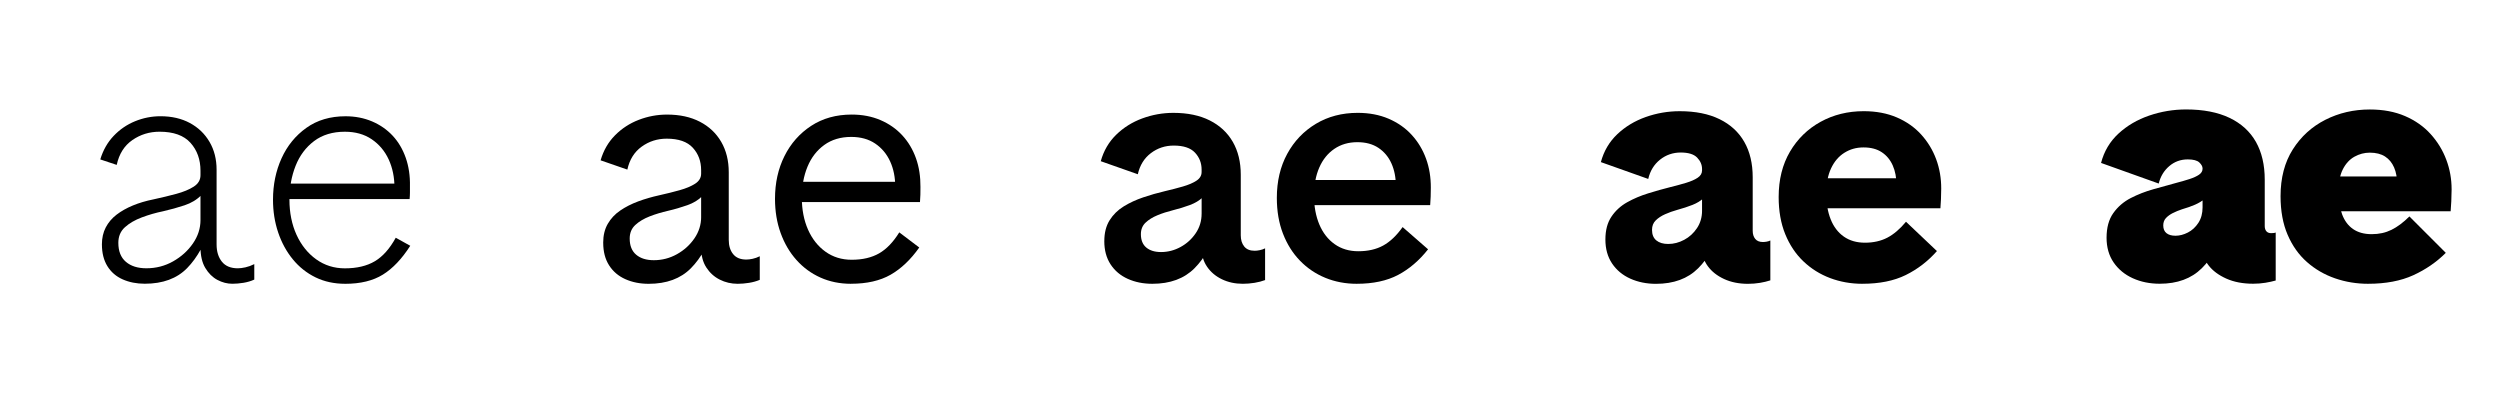
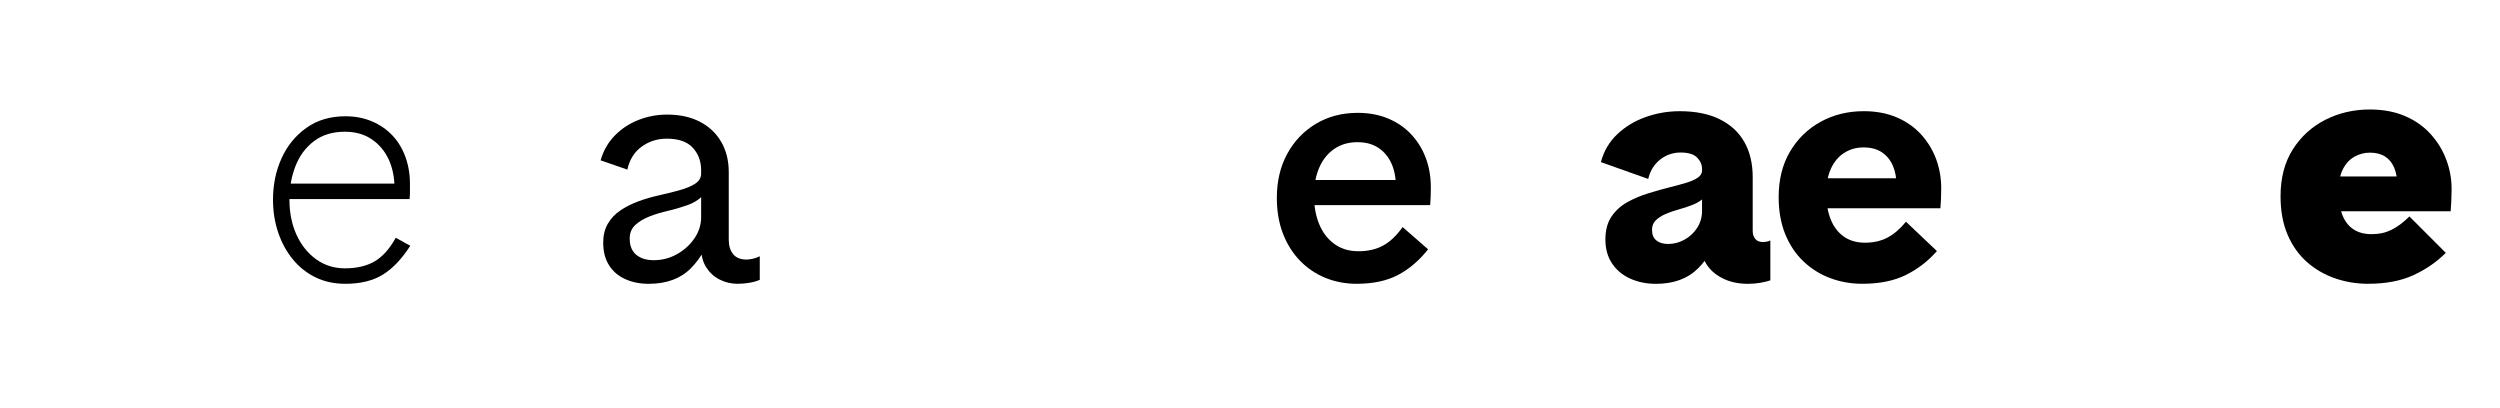
<svg xmlns="http://www.w3.org/2000/svg" id="Layer_1" viewBox="0 0 2000 326.18">
-   <path d="M81.52,195.59c0-5.16,1.03-9.71,3.09-13.66,2.06-3.95,4.94-7.35,8.63-10.18,3.69-2.83,8.03-5.28,13.02-7.35,4.98-2.06,10.48-3.69,16.5-4.9,6.35-1.37,12.41-2.83,18.17-4.38,5.75-1.55,10.44-3.48,14.05-5.8,3.61-2.32,5.41-5.37,5.41-9.15v-3.61c0-8.93-2.67-16.37-7.99-22.3-5.33-5.93-13.58-8.89-24.74-8.89-8.08,0-15.34,2.23-21.78,6.7-6.44,4.47-10.61,11.08-12.5,19.85l-13.15-4.38c2.23-7.39,5.8-13.66,10.7-18.82,4.9-5.16,10.61-9.06,17.14-11.73,6.53-2.66,13.31-4,20.36-4,8.93,0,16.75,1.8,23.46,5.41,6.7,3.61,11.94,8.63,15.72,15.08,3.78,6.44,5.67,13.88,5.67,22.29v59.8c0,5.67,1.42,10.27,4.25,13.79,2.83,3.52,7.09,5.28,12.76,5.28,1.72,0,3.74-.26,6.06-.77,2.32-.52,4.68-1.37,7.09-2.58v12.37c-2.58,1.2-5.46,2.06-8.63,2.58-3.18.51-6.15.77-8.89.77-4.12,0-8.12-1.03-11.99-3.09-3.87-2.06-7.09-5.24-9.67-9.54-2.58-4.29-3.87-9.88-3.87-16.75v-44.08l5.67-11.86c0,6.19-1.72,11.04-5.15,14.56-3.44,3.52-7.86,6.19-13.27,7.99-5.41,1.8-11.13,3.4-17.14,4.77-5.84,1.2-11.51,2.83-17.01,4.9-5.5,2.06-10.01,4.68-13.53,7.86-3.52,3.18-5.28,7.35-5.28,12.5,0,6.7,2.02,11.77,6.06,15.21,4.04,3.44,9.49,5.15,16.37,5.15,7.73,0,14.86-1.84,21.39-5.54,6.53-3.69,11.81-8.46,15.85-14.31,4.04-5.84,6.06-12.11,6.06-18.82l8.51,3.61c-4.64,14.95-11.04,26.59-19.2,34.92-8.16,8.34-19.46,12.5-33.89,12.5-6.53,0-12.42-1.16-17.66-3.48-5.24-2.32-9.32-5.84-12.24-10.57-2.92-4.72-4.38-10.52-4.38-17.4Z" />
  <path d="M276.13,227.03c-8.76,0-16.67-1.72-23.71-5.15-7.05-3.44-13.1-8.25-18.17-14.43-5.07-6.19-8.98-13.36-11.73-21.52-2.75-8.16-4.12-16.88-4.12-26.16,0-12.03,2.28-23.07,6.83-33.12,4.55-10.05,11.17-18.17,19.85-24.36,8.67-6.19,19.11-9.28,31.32-9.28,7.73,0,14.82,1.38,21.26,4.12,6.44,2.75,11.94,6.57,16.5,11.47,4.55,4.9,8.03,10.79,10.44,17.66,2.4,6.88,3.52,14.43,3.35,22.68v5.03c0,1.63-.09,3.39-.26,5.28h-106.19l.26-12.37h100.78l-6.96,3.35c0-8.42-1.55-15.98-4.64-22.68-3.09-6.7-7.6-12.07-13.53-16.11-5.93-4.04-13.1-6.06-21.52-6.06-9.79,0-18,2.49-24.62,7.47-6.62,4.99-11.56,11.6-14.82,19.85-3.27,8.25-4.9,17.36-4.9,27.32s1.89,19.59,5.67,27.84c3.78,8.25,9.02,14.78,15.72,19.59,6.7,4.81,14.35,7.22,22.94,7.22,9.62,0,17.61-1.89,23.97-5.67,6.36-3.78,11.94-10.05,16.75-18.82l11.6,6.44c-6.7,10.48-14.01,18.17-21.91,23.07-7.91,4.9-17.96,7.35-30.16,7.35Z" />
  <path d="M482.55,194.23c0-5.89,1.22-10.94,3.67-15.17,2.45-4.23,5.77-7.78,9.96-10.63,4.19-2.86,8.95-5.28,14.3-7.28,5.35-2,10.99-3.62,16.92-4.93s11.19-2.64,16.3-4.06c5.11-1.42,9.26-3.16,12.44-5.22,3.18-2.06,4.77-4.75,4.77-8.05v-2.77c0-7.09-2.21-13.06-6.64-17.91-4.43-4.85-11.39-7.28-20.88-7.28-7.48,0-14.16,2.13-20.04,6.38-5.89,4.26-9.71,10.37-11.47,18.36l-21.39-7.41c2.27-7.86,6.11-14.52,11.5-19.98,5.39-5.46,11.73-9.59,19.01-12.4,7.28-2.81,14.83-4.22,22.65-4.22,10.14,0,18.89,1.91,26.26,5.73,7.37,3.82,13.06,9.19,17.08,16.11,4.01,6.92,6.02,15.02,6.02,24.29v54.13c0,4.68,1.17,8.48,3.51,11.37,2.34,2.9,5.85,4.35,10.54,4.35,1.46,0,3.15-.2,5.06-.61,1.91-.41,3.81-1.08,5.7-2.03v18.88c-2.54,1.07-5.38,1.87-8.54,2.38-3.16.51-6.2.77-9.12.77-5.16,0-9.95-1.12-14.37-3.35-4.43-2.23-8.01-5.49-10.76-9.76-2.75-4.27-4.12-9.53-4.12-15.76v-46.52l5.54-6.89c-.17,5.15-1.78,9.26-4.83,12.31-3.05,3.05-6.97,5.41-11.76,7.09-4.79,1.68-9.95,3.23-15.5,4.51-5.02,1.16-9.88,2.59-14.56,4.41-4.68,1.83-8.53,4.12-11.53,6.89-3.01,2.77-4.51,6.39-4.51,10.86,0,5.71,1.73,10.03,5.19,12.95,3.46,2.92,8.15,4.38,14.08,4.38,6.61,0,12.79-1.6,18.53-4.8,5.73-3.2,10.39-7.42,13.98-12.66,3.58-5.24,5.38-10.98,5.38-17.2l10.76,6.7c-4.43,14.61-10.74,26.07-18.94,34.38-8.21,8.31-19.48,12.47-33.83,12.47-6.88,0-13.08-1.23-18.62-3.71-5.54-2.47-9.88-6.16-13.02-11.08-3.14-4.92-4.7-10.92-4.7-18.01Z" />
-   <path d="M680.82,227.03c-8.89,0-17.03-1.66-24.42-4.96-7.39-3.31-13.8-8-19.23-14.08-5.44-6.08-9.66-13.27-12.66-21.59-3.01-8.31-4.51-17.43-4.51-27.35,0-12.67,2.52-24.07,7.57-34.18,5.05-10.12,12.18-18.18,21.39-24.2,9.21-6.01,20.01-9.02,32.38-9.02,8.46,0,16.13,1.47,23,4.41,6.87,2.94,12.7,7.01,17.49,12.21,4.79,5.2,8.44,11.32,10.95,18.36,2.51,7.05,3.64,14.69,3.58,22.94-.01,1.93-.02,3.99-.06,6.15-.04,2.17-.15,4.16-.32,5.96h-103.81l.19-16.24h92.47l-8.63,4.12c0-7.64-1.36-14.46-4.09-20.43-2.73-5.97-6.71-10.73-11.95-14.27-5.24-3.54-11.64-5.32-19.2-5.32-8.42,0-15.6,2.14-21.52,6.41-5.93,4.28-10.41,10.07-13.44,17.4-3.03,7.32-4.54,15.63-4.54,24.91s1.65,17.98,4.96,25.45c3.31,7.47,7.97,13.36,13.98,17.66,6.01,4.3,12.99,6.44,20.94,6.44,8.68,0,15.99-1.71,21.94-5.12,5.95-3.41,11.33-9.01,16.14-16.79l15.98,12.11c-6.87,9.71-14.52,16.97-22.94,21.78-8.42,4.81-18.97,7.22-31.64,7.22Z" />
-   <path d="M883.45,192.88c0-6.62,1.42-12.18,4.25-16.69,2.84-4.51,6.59-8.2,11.28-11.08,4.68-2.88,9.88-5.28,15.59-7.22,5.71-1.93,11.49-3.59,17.33-4.96,5.15-1.2,9.96-2.45,14.43-3.74,4.47-1.29,8.07-2.83,10.83-4.64,2.75-1.8,4.12-4.12,4.12-6.96v-1.93c0-5.24-1.76-9.75-5.28-13.53-3.52-3.78-9.19-5.67-17.01-5.67-6.87,0-12.97,2.02-18.3,6.06-5.33,4.04-8.81,9.67-10.44,16.88l-29.64-10.44c2.32-8.33,6.42-15.38,12.31-21.14,5.88-5.75,12.84-10.11,20.88-13.08,8.03-2.96,16.34-4.45,24.94-4.45,11.34,0,21.03,2.02,29.06,6.06,8.03,4.04,14.17,9.75,18.43,17.14,4.25,7.39,6.38,16.15,6.38,26.29v48.46c0,3.7.92,6.68,2.77,8.96,1.85,2.28,4.62,3.41,8.31,3.41,1.2,0,2.56-.15,4.06-.45,1.5-.3,2.94-.79,4.32-1.48v25.39c-2.49.94-5.31,1.68-8.44,2.19-3.14.51-6.25.77-9.34.77-6.19,0-11.77-1.2-16.75-3.61-4.98-2.4-8.94-5.73-11.86-9.99-2.92-4.25-4.38-9.17-4.38-14.76v-48.97l5.41-1.93c-.34,4.12-1.85,7.48-4.51,10.05-2.67,2.58-6.08,4.64-10.25,6.19-4.17,1.55-8.78,2.99-13.85,4.25-4.21,1.05-8.25,2.34-12.11,3.93-3.87,1.59-7.05,3.57-9.54,5.93-2.49,2.36-3.74,5.44-3.74,9.21,0,4.73,1.44,8.29,4.32,10.7,2.88,2.41,6.81,3.61,11.79,3.61,5.5,0,10.72-1.35,15.66-4.06,4.94-2.7,8.98-6.38,12.11-11.02,3.13-4.64,4.7-9.84,4.7-15.59l13.02,9.79c-4.21,14.26-10.44,25.54-18.69,33.83-8.25,8.29-19.5,12.44-33.77,12.44-7.22,0-13.75-1.31-19.59-3.93-5.84-2.62-10.44-6.48-13.79-11.6-3.35-5.11-5.03-11.32-5.03-18.62Z" />
  <path d="M1085.4,227.03c-9.02,0-17.4-1.59-25.13-4.77-7.73-3.18-14.5-7.75-20.3-13.73-5.8-5.97-10.33-13.19-13.6-21.65-3.27-8.46-4.9-17.98-4.9-28.55,0-13.31,2.77-25.07,8.31-35.25,5.54-10.18,13.19-18.19,22.94-24.04,9.75-5.84,20.9-8.76,33.44-8.76,9.19,0,17.44,1.57,24.74,4.7,7.3,3.14,13.47,7.45,18.49,12.95,5.02,5.5,8.85,11.86,11.47,19.07,2.62,7.22,3.84,14.95,3.8,23.2-.01,2.15-.04,4.58-.13,7.28-.09,2.71-.22,4.92-.39,6.64h-101.42l.13-20.1h84.16l-10.31,4.9c0-6.87-1.18-12.93-3.54-18.17-2.36-5.24-5.82-9.39-10.38-12.44-4.55-3.05-10.18-4.57-16.88-4.57-7.05,0-13.19,1.78-18.43,5.35-5.24,3.57-9.26,8.55-12.05,14.95-2.79,6.4-4.19,13.9-4.19,22.49s1.42,16.37,4.25,23.07c2.83,6.7,6.92,11.95,12.24,15.72,5.33,3.78,11.64,5.67,18.94,5.67,7.73,0,14.37-1.52,19.91-4.57,5.54-3.05,10.72-7.97,15.53-14.76l20.36,17.78c-7.05,8.94-15.04,15.77-23.97,20.49-8.94,4.72-19.98,7.09-33.12,7.09Z" />
  <path d="M1284.32,191.53c0-7.35,1.61-13.41,4.83-18.2,3.22-4.79,7.42-8.63,12.6-11.53,5.18-2.9,10.8-5.28,16.88-7.15,6.08-1.87,11.99-3.56,17.75-4.99,4.55-1.13,8.74-2.25,12.57-3.42,3.82-1.16,6.89-2.51,9.21-4.06,2.32-1.55,3.48-3.5,3.48-5.86v-1.1c0-3.39-1.31-6.44-3.93-9.15-2.62-2.71-7-4.06-13.15-4.06s-11.79,1.91-16.56,5.74c-4.77,3.82-7.91,8.96-9.41,15.4l-37.89-13.47c2.36-8.81,6.73-16.24,13.11-22.3,6.38-6.05,13.96-10.64,22.75-13.76,8.78-3.11,17.86-4.67,27.23-4.67,12.54,0,23.16,2.13,31.86,6.38,8.7,4.26,15.29,10.31,19.78,18.17,4.49,7.86,6.73,17.29,6.73,28.29v42.79c0,2.71.67,4.89,2.03,6.54,1.35,1.65,3.38,2.48,6.09,2.48.94,0,1.96-.09,3.06-.29,1.09-.19,2.07-.5,2.93-.93v31.9c-2.45.81-5.23,1.48-8.34,2-3.11.51-6.31.77-9.57.77-7.22,0-13.6-1.29-19.14-3.87-5.54-2.57-9.86-5.98-12.95-10.21-3.09-4.23-4.64-8.82-4.64-13.76v-51.42l5.28,3.03c-.52,3.09-1.91,5.69-4.19,7.8-2.28,2.11-5.19,3.87-8.73,5.28-3.55,1.42-7.62,2.73-12.21,4-3.4.93-6.62,2.1-9.67,3.45-3.05,1.36-5.57,3.01-7.54,4.96-1.98,1.96-2.96,4.48-2.96,7.57,0,3.74,1.15,6.55,3.45,8.44,2.3,1.89,5.47,2.84,9.51,2.84,4.38,0,8.64-1.1,12.79-3.32,4.15-2.21,7.56-5.34,10.25-9.38,2.68-4.04,4.03-8.7,4.03-13.98l15.27,12.89c-4,13.92-10.14,25.01-18.43,33.28-8.29,8.27-19.53,12.4-33.7,12.4-7.56,0-14.41-1.39-20.56-4.16-6.14-2.77-11-6.81-14.56-12.11-3.57-5.3-5.35-11.72-5.35-19.23Z" />
  <path d="M1489.94,227.03c-9.15,0-17.77-1.53-25.84-4.57-8.08-3.05-15.2-7.5-21.36-13.37-6.17-5.86-11.01-13.1-14.53-21.72-3.52-8.61-5.28-18.53-5.28-29.74,0-13.96,3.02-26.06,9.05-36.31,6.03-10.25,14.2-18.2,24.49-23.87,10.29-5.67,21.79-8.51,34.51-8.51,9.92,0,18.75,1.67,26.48,4.99,7.73,3.33,14.23,7.9,19.49,13.69,5.26,5.8,9.26,12.4,11.99,19.78,2.73,7.39,4.05,15.21,4.03,23.46,0,2.36-.07,5.17-.19,8.41-.13,3.24-.28,5.68-.45,7.31h-99.04l.06-23.97h75.84l-11.99,5.67c0-6.1-1-11.4-3-15.92-2-4.51-4.93-8.04-8.8-10.6-3.87-2.56-8.72-3.83-14.56-3.83s-10.78,1.43-15.34,4.28c-4.55,2.86-8.11,7.03-10.66,12.5-2.56,5.48-3.83,12.17-3.83,20.07s1.18,14.76,3.54,20.68c2.36,5.93,5.86,10.53,10.5,13.79,4.64,3.27,10.29,4.9,16.95,4.9s12.75-1.34,17.88-4.03c5.13-2.68,10.1-6.93,14.92-12.73l24.74,23.46c-7.22,8.16-15.55,14.56-25,19.2-9.45,4.64-20.99,6.96-34.6,6.96Z" />
-   <path d="M1685.25,190.17c0-8.08,1.8-14.65,5.41-19.72,3.61-5.07,8.25-9.06,13.92-11.99,5.67-2.92,11.73-5.28,18.17-7.09,6.44-1.8,12.5-3.48,18.17-5.03,3.95-1.03,7.51-2.06,10.7-3.09,3.18-1.03,5.71-2.19,7.6-3.48,1.89-1.29,2.83-2.88,2.83-4.77v-.26c0-1.55-.86-3.13-2.58-4.77-1.72-1.63-4.81-2.45-9.28-2.45-5.67,0-10.61,1.8-14.82,5.41-4.21,3.61-7,8.25-8.38,13.92l-46.14-16.5c2.41-9.28,7.04-17.1,13.92-23.46,6.87-6.35,15.08-11.17,24.62-14.43,9.54-3.26,19.37-4.9,29.51-4.9,13.75,0,25.3,2.24,34.67,6.7,9.36,4.47,16.41,10.87,21.14,19.2,4.72,8.34,7.09,18.43,7.09,30.29v37.12c0,1.72.43,3.09,1.29,4.12.86,1.03,2.15,1.55,3.87,1.55.68,0,1.37-.04,2.06-.13.68-.08,1.2-.21,1.55-.39v38.4c-2.41.68-5.16,1.29-8.25,1.8-3.09.51-6.36.77-9.79.77-8.25,0-15.42-1.38-21.52-4.12-6.1-2.75-10.79-6.23-14.05-10.44-3.27-4.21-4.9-8.46-4.9-12.76v-53.87l5.16,7.99c-.69,2.06-1.98,3.91-3.87,5.54-1.89,1.64-4.3,3.09-7.22,4.38-2.92,1.29-6.44,2.54-10.57,3.74-2.58.86-4.99,1.85-7.22,2.96-2.24,1.12-4.08,2.45-5.54,4-1.46,1.55-2.19,3.52-2.19,5.93,0,2.75.86,4.81,2.58,6.19,1.72,1.38,4.12,2.06,7.22,2.06,3.26,0,6.57-.86,9.92-2.58,3.35-1.72,6.14-4.29,8.38-7.73,2.23-3.44,3.35-7.56,3.35-12.37l17.53,15.98c-3.78,13.58-9.84,24.49-18.17,32.73-8.34,8.25-19.55,12.37-33.64,12.37-7.91,0-15.08-1.46-21.52-4.38-6.44-2.92-11.56-7.13-15.34-12.63-3.78-5.5-5.67-12.11-5.67-19.85Z" />
  <path d="M1894.54,227.03c-9.28,0-18.13-1.46-26.55-4.38-8.42-2.92-15.9-7.26-22.42-13.02-6.53-5.75-11.69-13.02-15.46-21.78-3.78-8.76-5.67-19.07-5.67-30.93,0-14.6,3.26-27.06,9.79-37.37,6.53-10.31,15.21-18.21,26.03-23.71,10.83-5.5,22.68-8.25,35.57-8.25,10.65,0,20.06,1.76,28.22,5.28,8.16,3.52,14.99,8.34,20.49,14.43,5.5,6.1,9.67,12.93,12.5,20.49,2.84,7.56,4.25,15.46,4.25,23.71,0,2.58-.09,5.76-.26,9.54-.17,3.78-.35,6.44-.52,7.99h-96.66v-27.84h67.53l-13.66,6.44c0-5.32-.82-9.88-2.45-13.66-1.64-3.78-4.04-6.7-7.22-8.76-3.18-2.06-7.26-3.09-12.24-3.09-4.3,0-8.38,1.08-12.24,3.22-3.87,2.15-6.96,5.5-9.28,10.05-2.32,4.55-3.48,10.44-3.48,17.66s.94,13.15,2.83,18.3c1.89,5.16,4.81,9.11,8.76,11.86,3.95,2.75,8.93,4.12,14.95,4.12s11.12-1.16,15.85-3.48c4.72-2.32,9.49-5.88,14.31-10.7l29.12,29.13c-7.39,7.39-16.07,13.36-26.03,17.91-9.97,4.55-22,6.83-36.08,6.83Z" />
</svg>